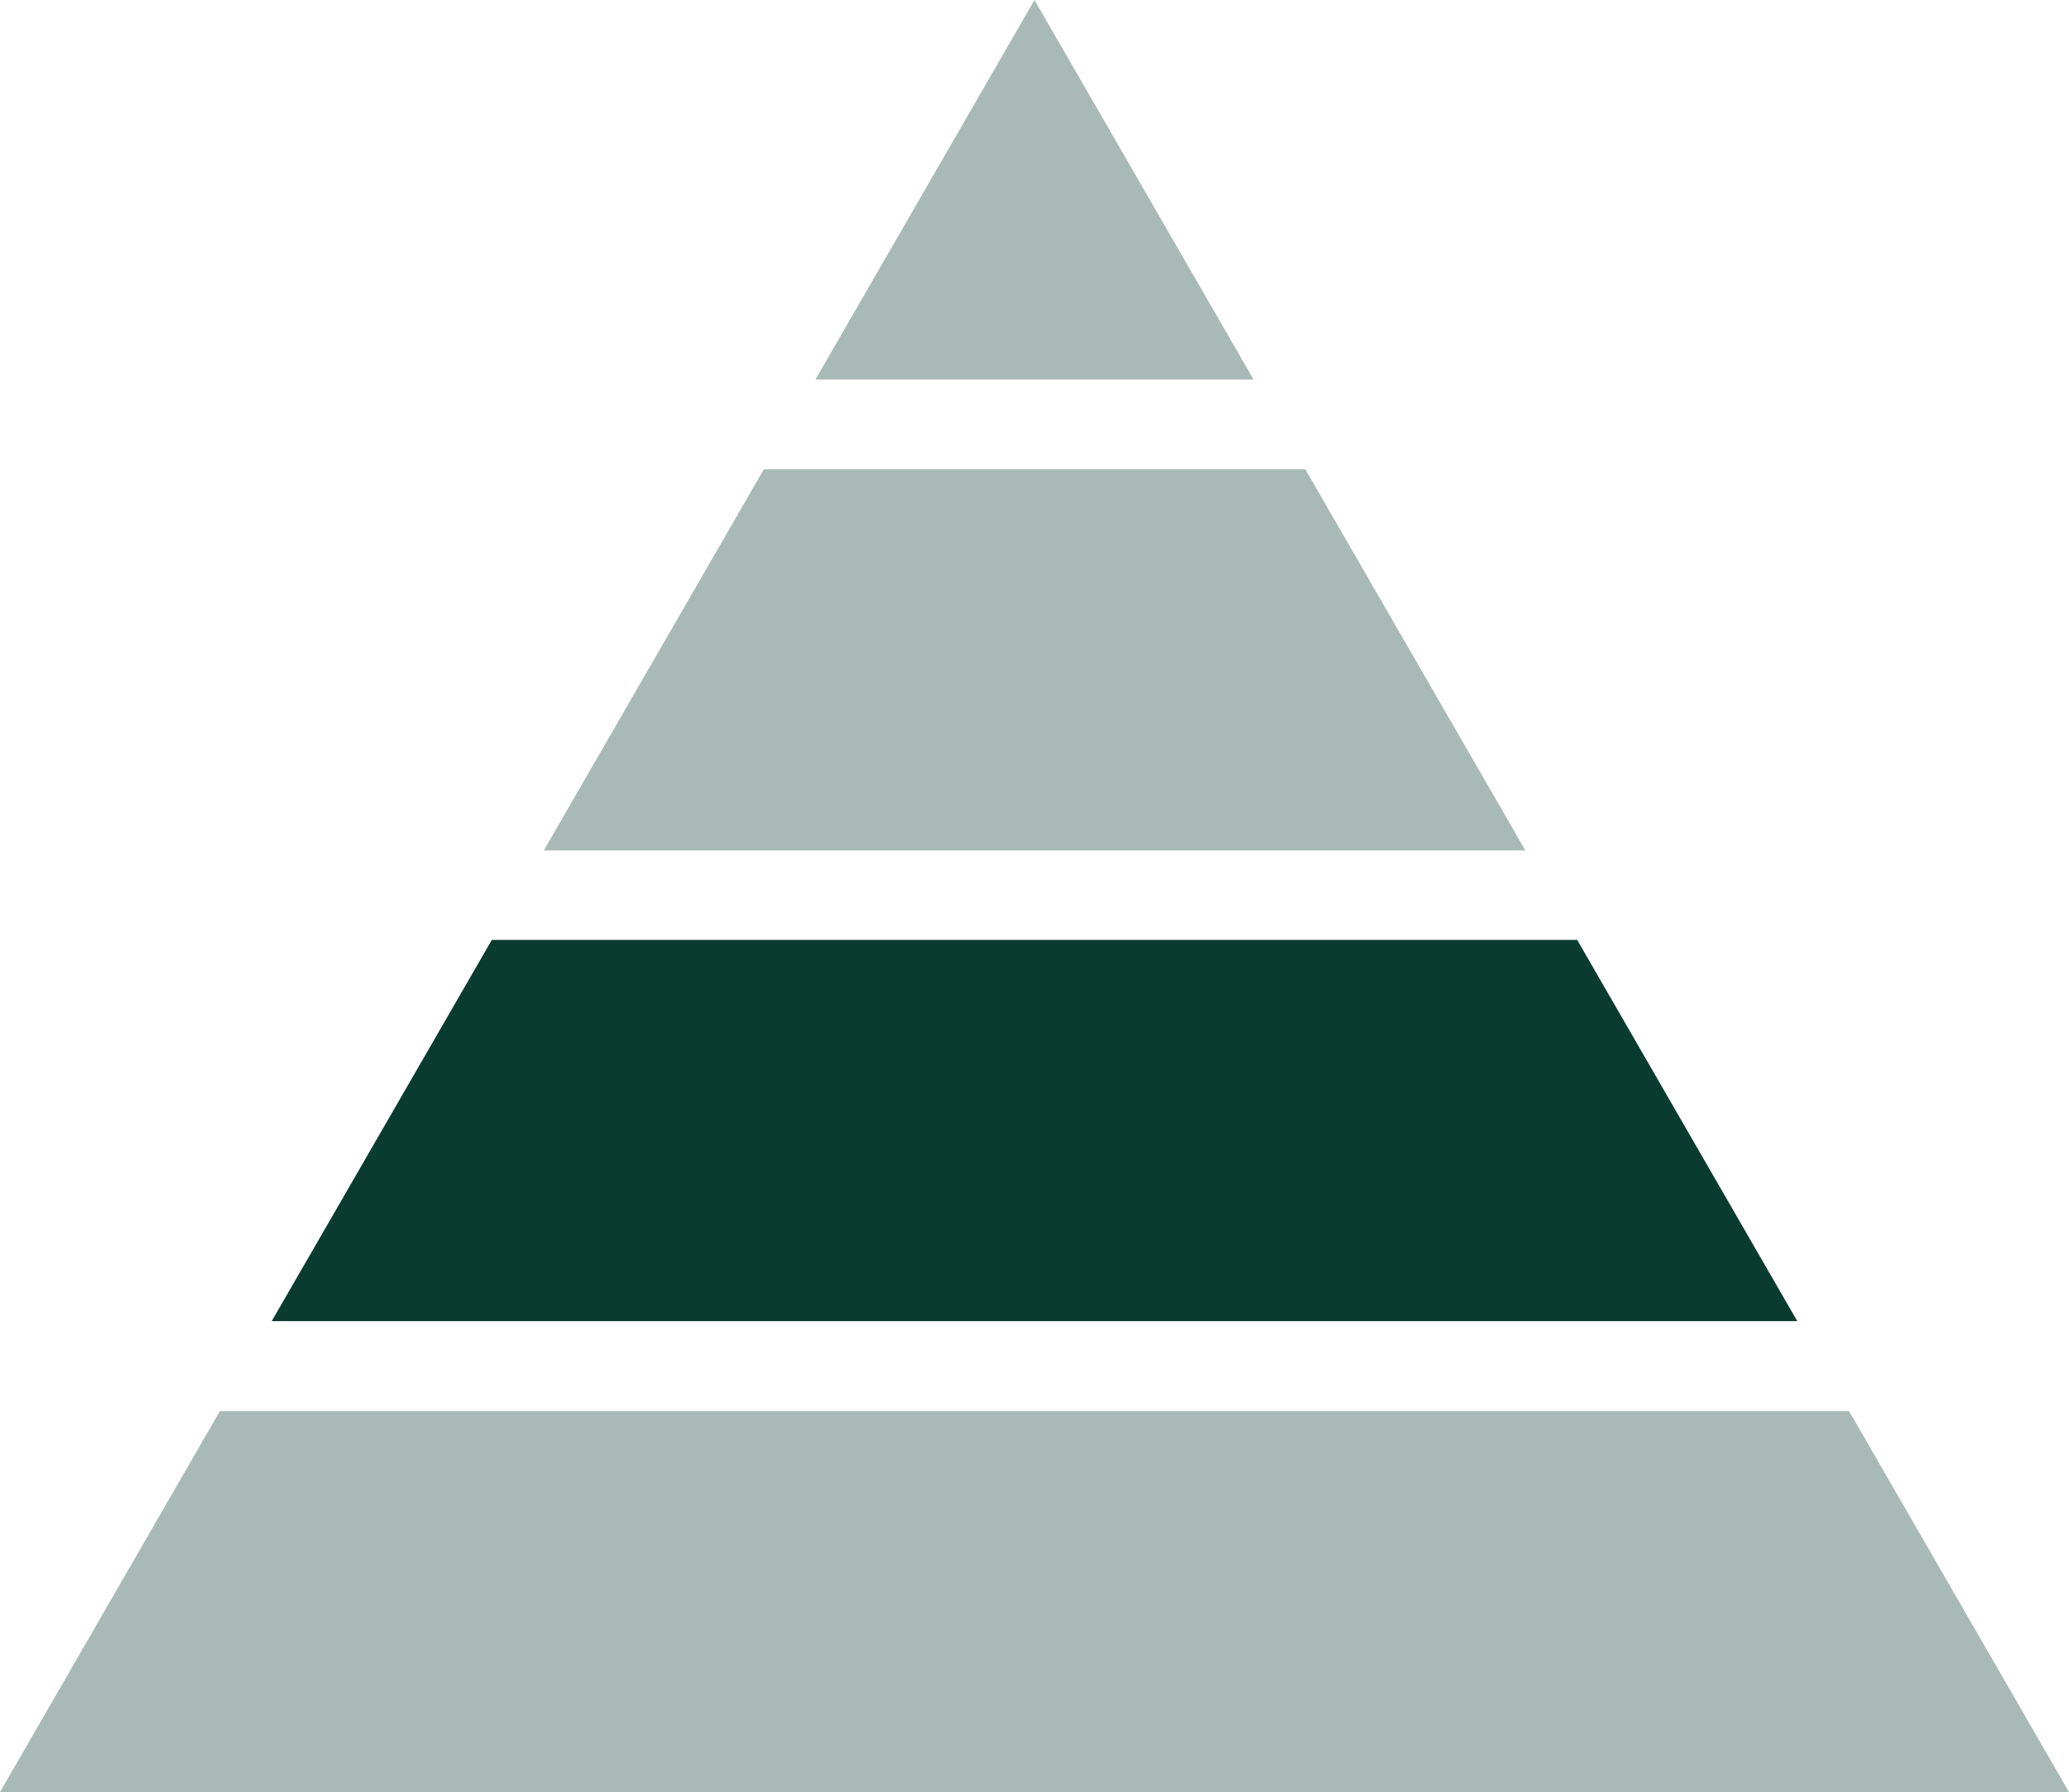
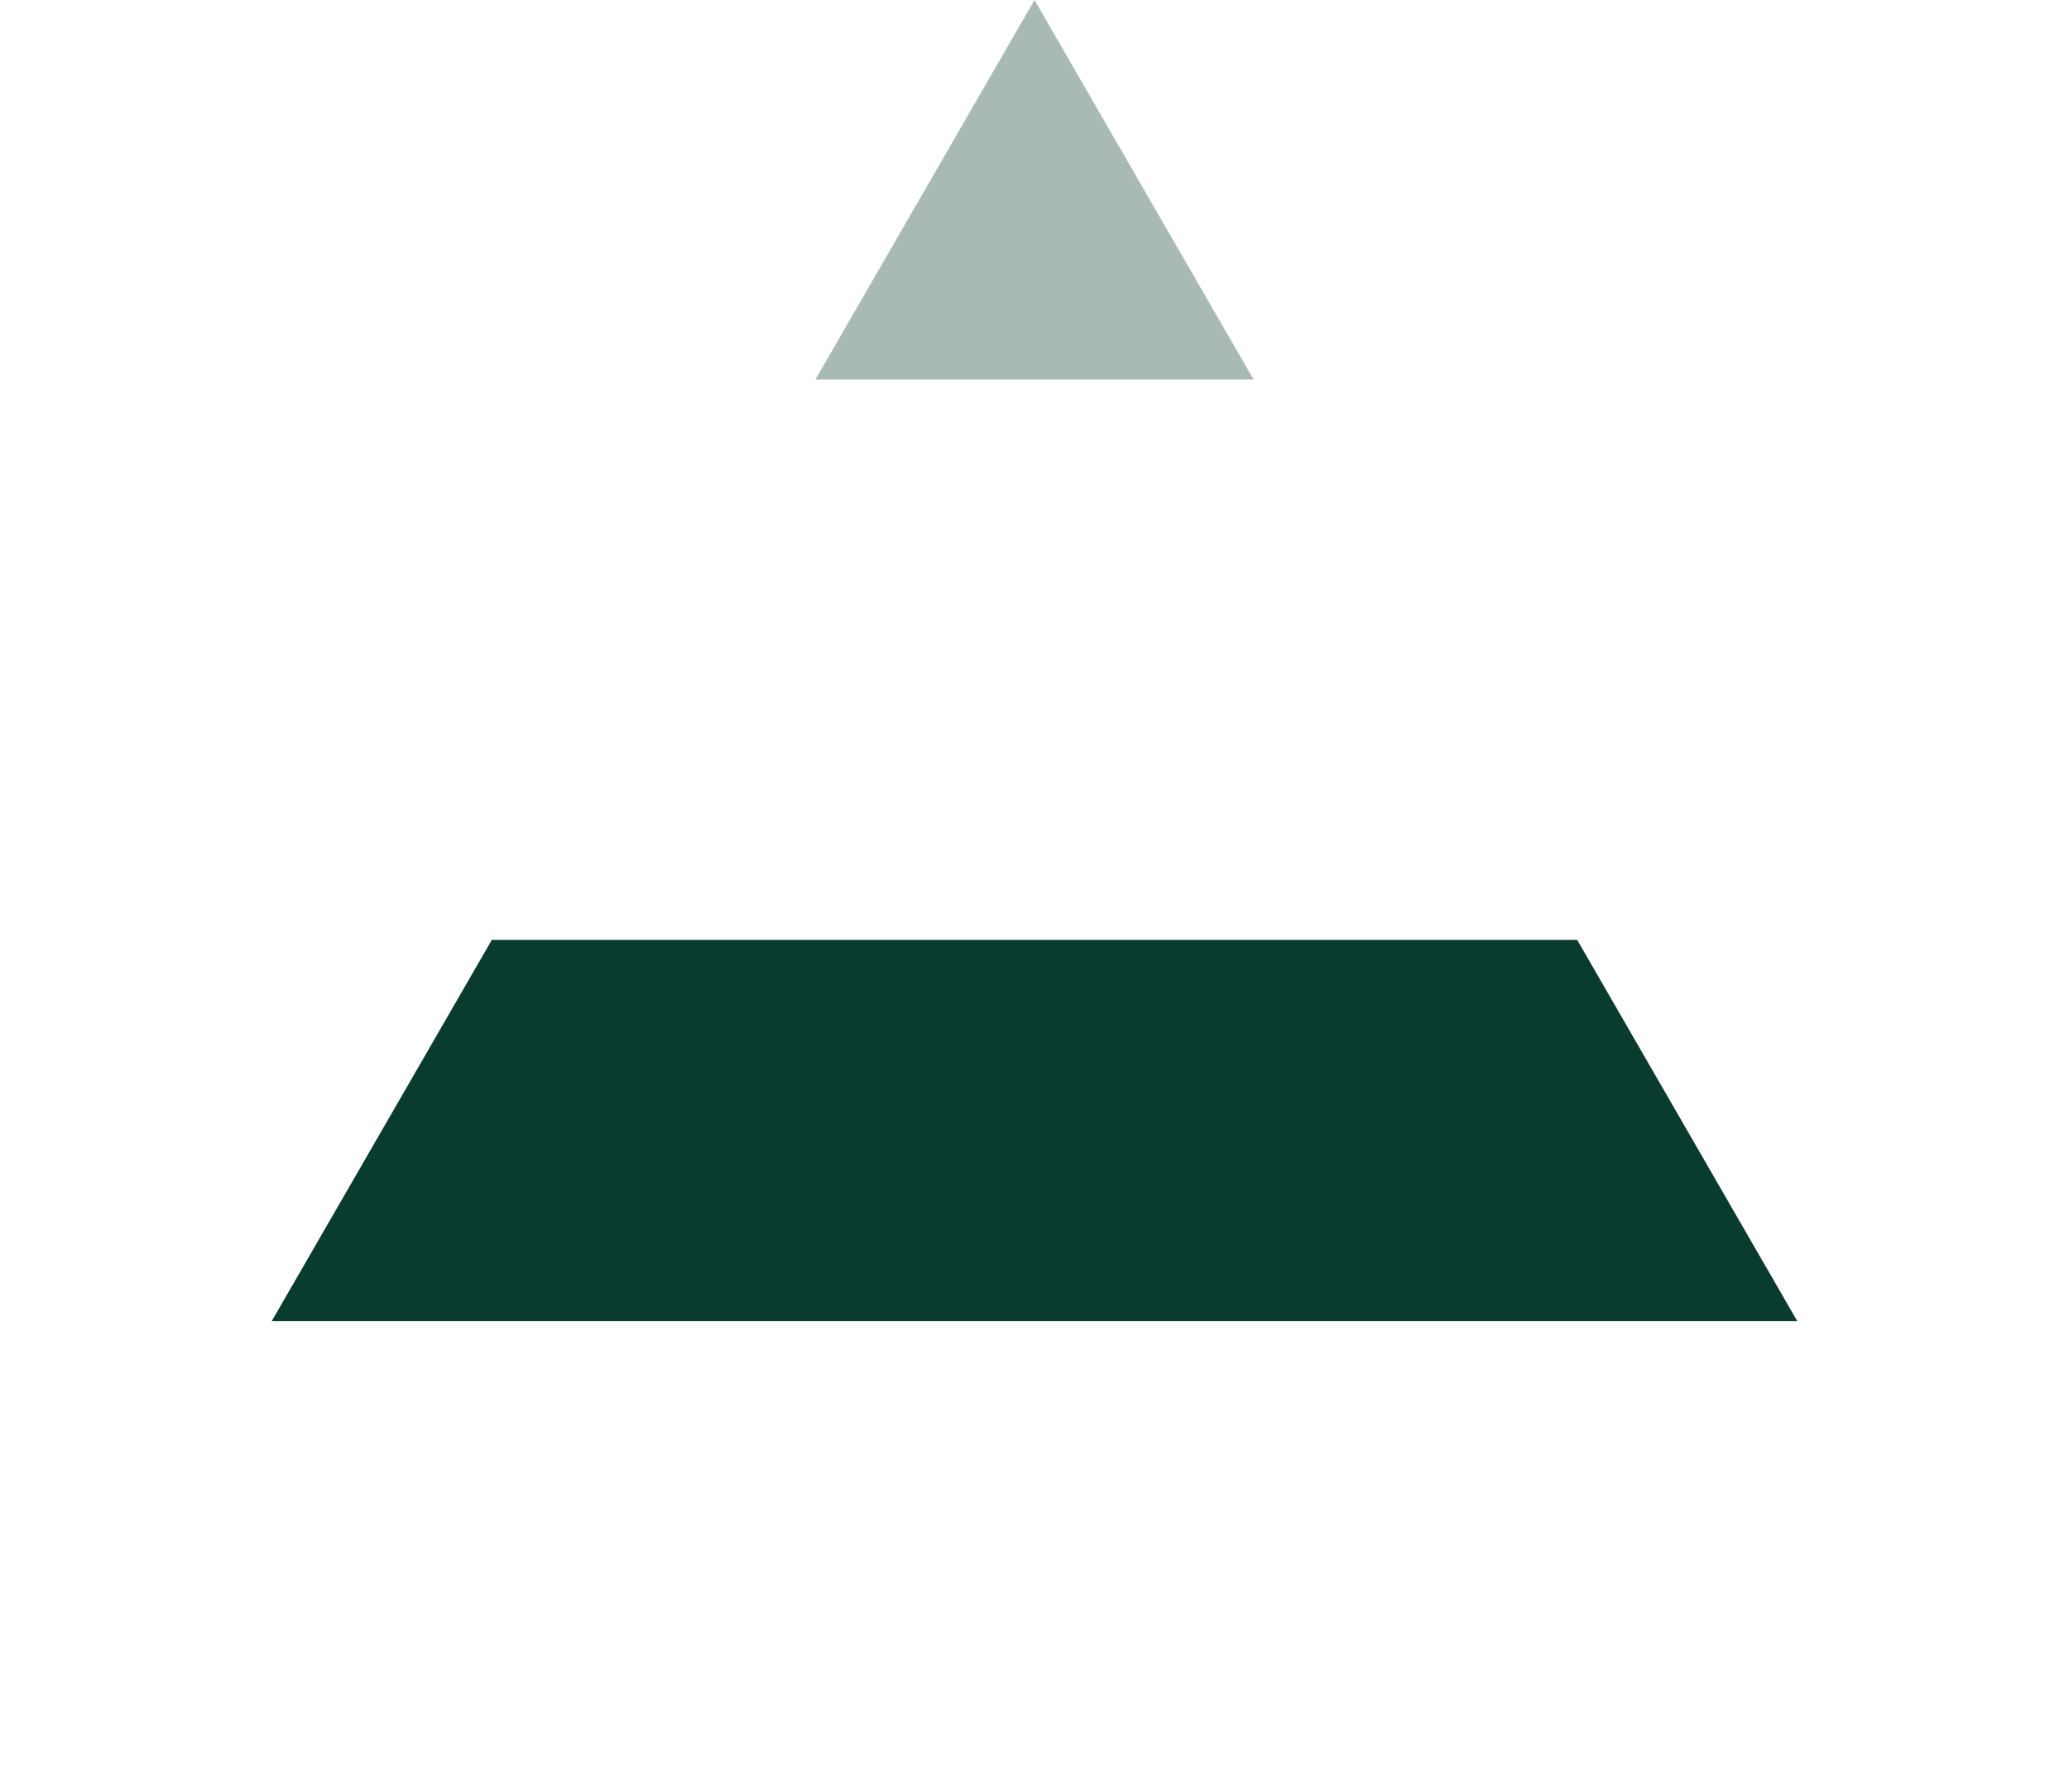
<svg xmlns="http://www.w3.org/2000/svg" width="40.892" height="35.414" viewBox="0 0 40.892 35.414">
  <g id="Gruppe_2503" data-name="Gruppe 2503" transform="translate(0)">
    <path id="Pfad_9664" data-name="Pfad 9664" d="M458.97,0,454.64,7.5H463.3Z" transform="translate(-438.524)" fill="#0A3B2F" opacity="0.351" />
-     <path id="Pfad_9665" data-name="Pfad 9665" d="M322.475,269.065h-19.4l4.35-7.534h10.7Z" transform="translate(-292.327 -252.259)" fill="#0A3B2F" opacity="0.351" />
    <path id="Pfad_9666" data-name="Pfad 9666" d="M181.642,531.6H151.49l4.35-7.534h21.452Z" transform="translate(-146.12 -505.492)" fill="#0A3B2F" />
-     <path id="Pfad_9667" data-name="Pfad 9667" d="M4.346,786.61,0,794.139H40.892l-4.347-7.529Z" transform="translate(0 -758.725)" fill="#0A3B2F" opacity="0.35" />
  </g>
</svg>